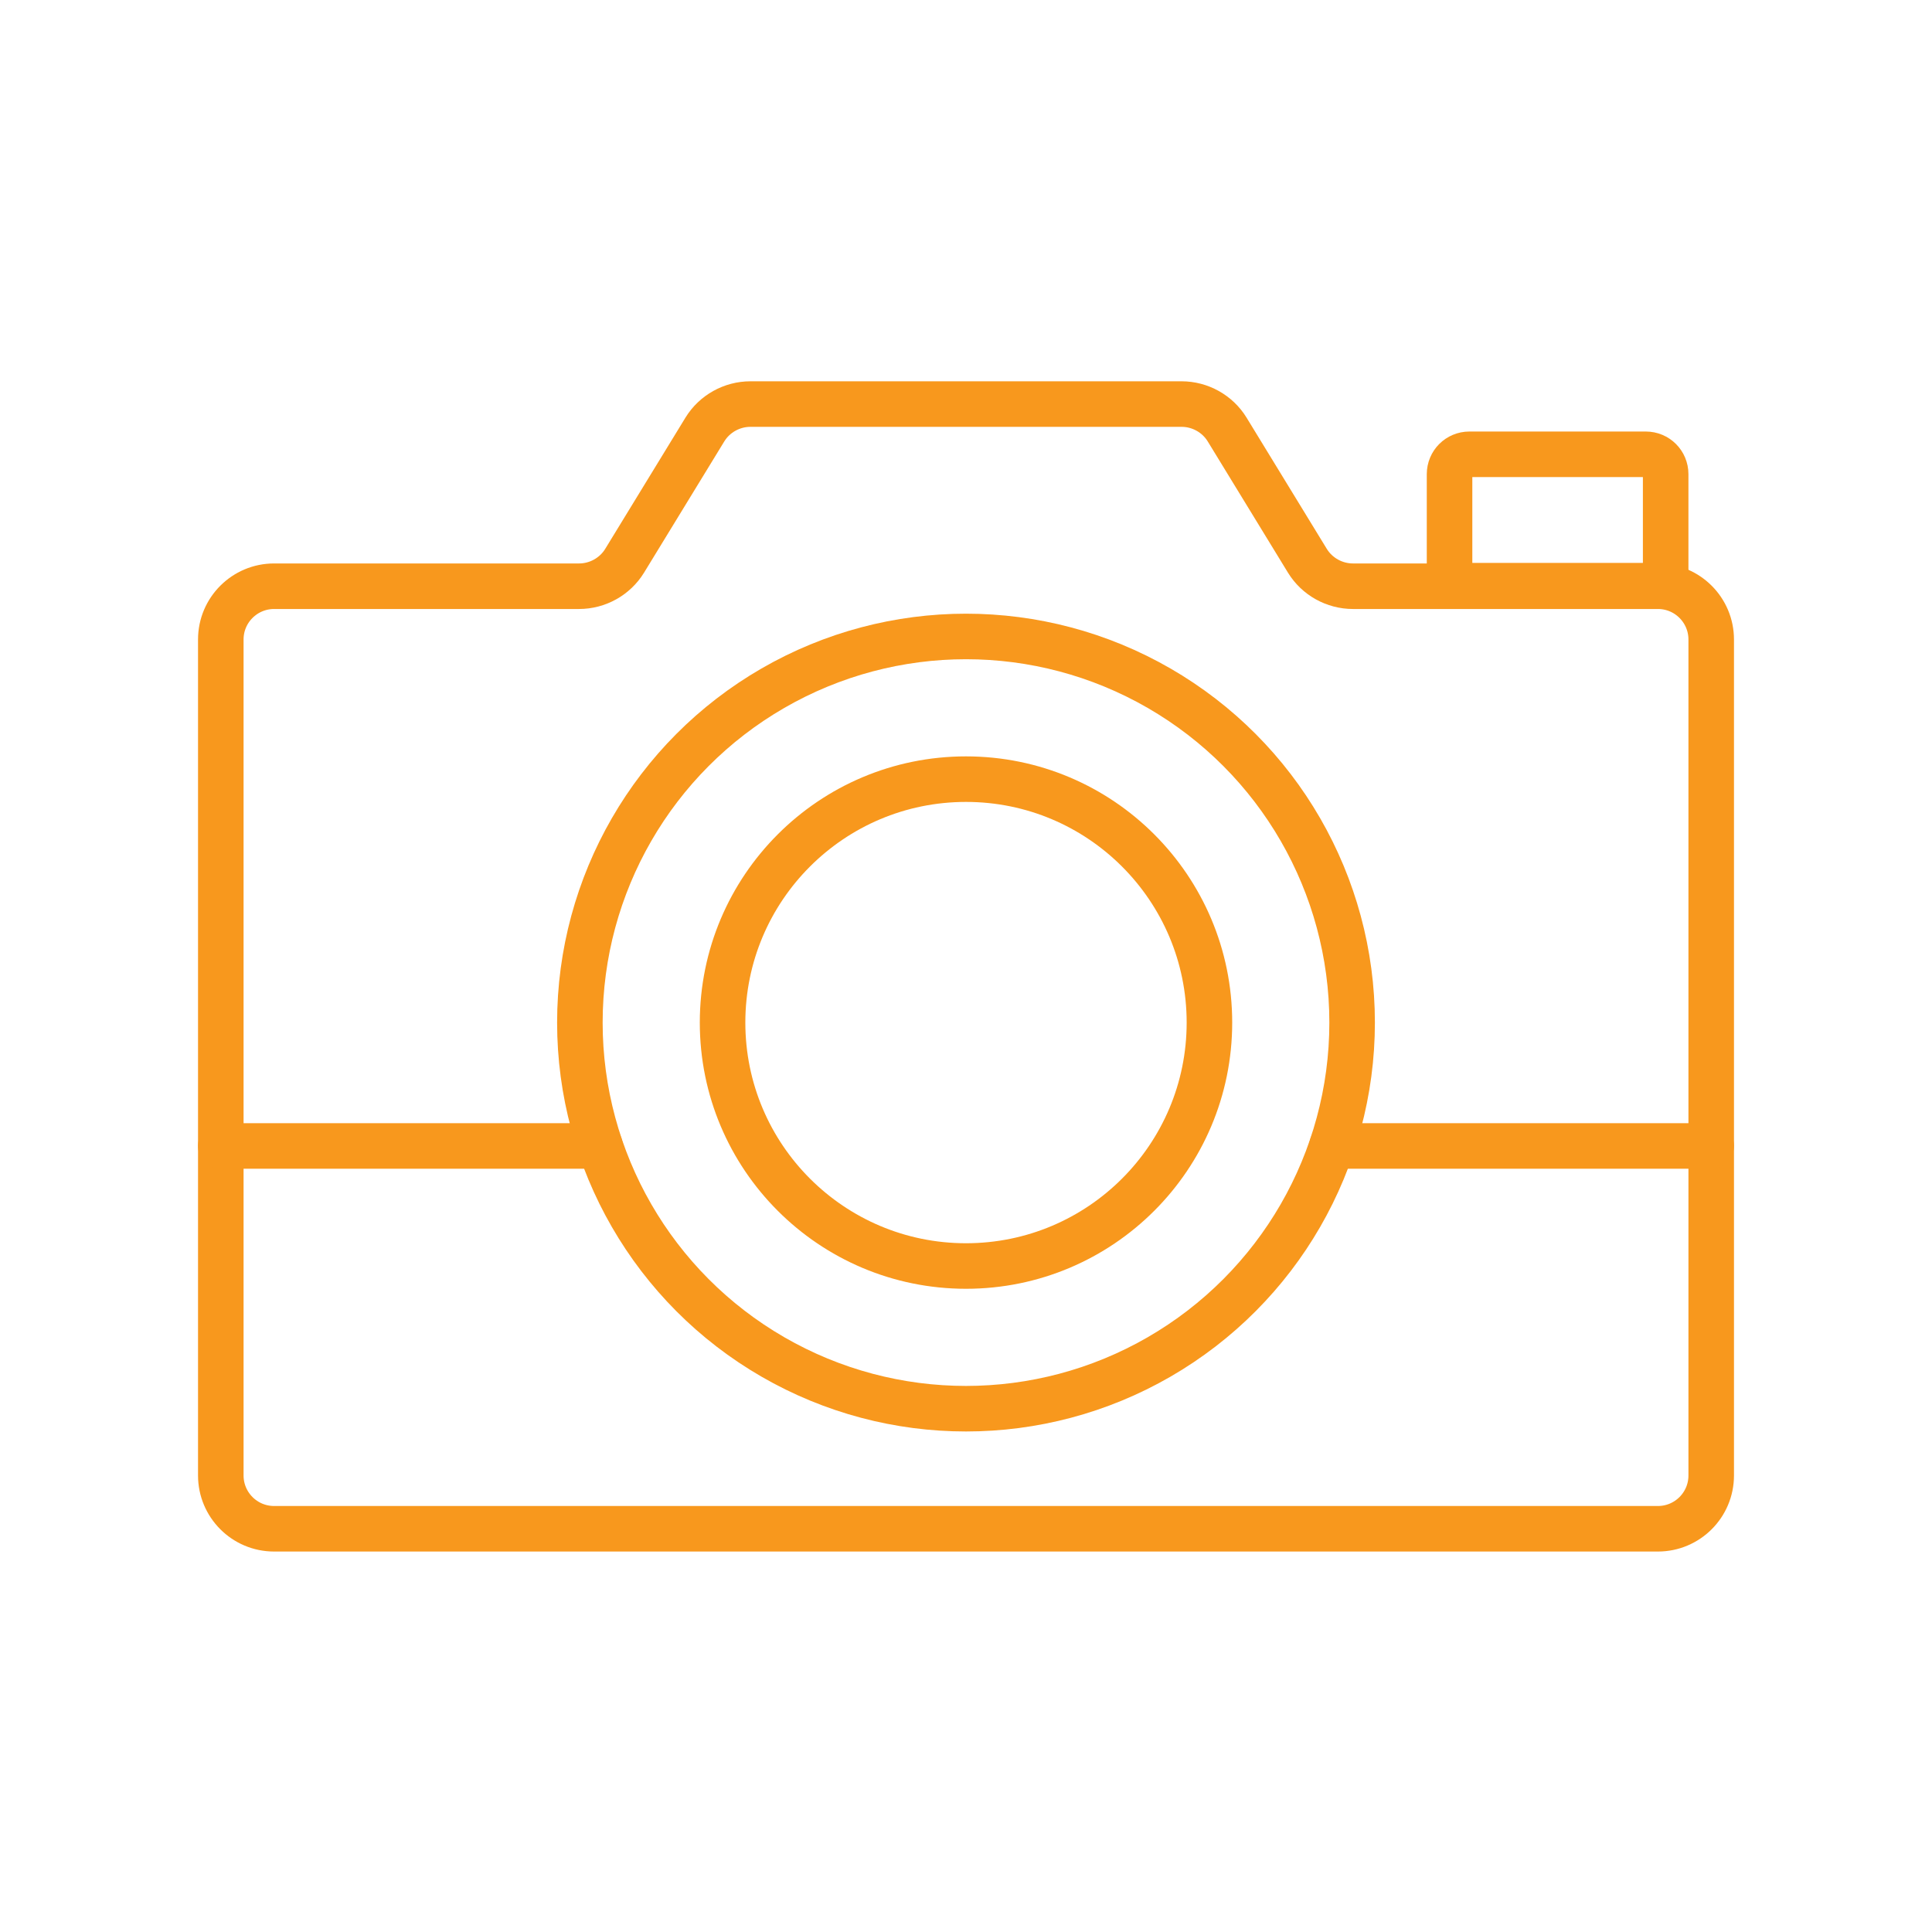
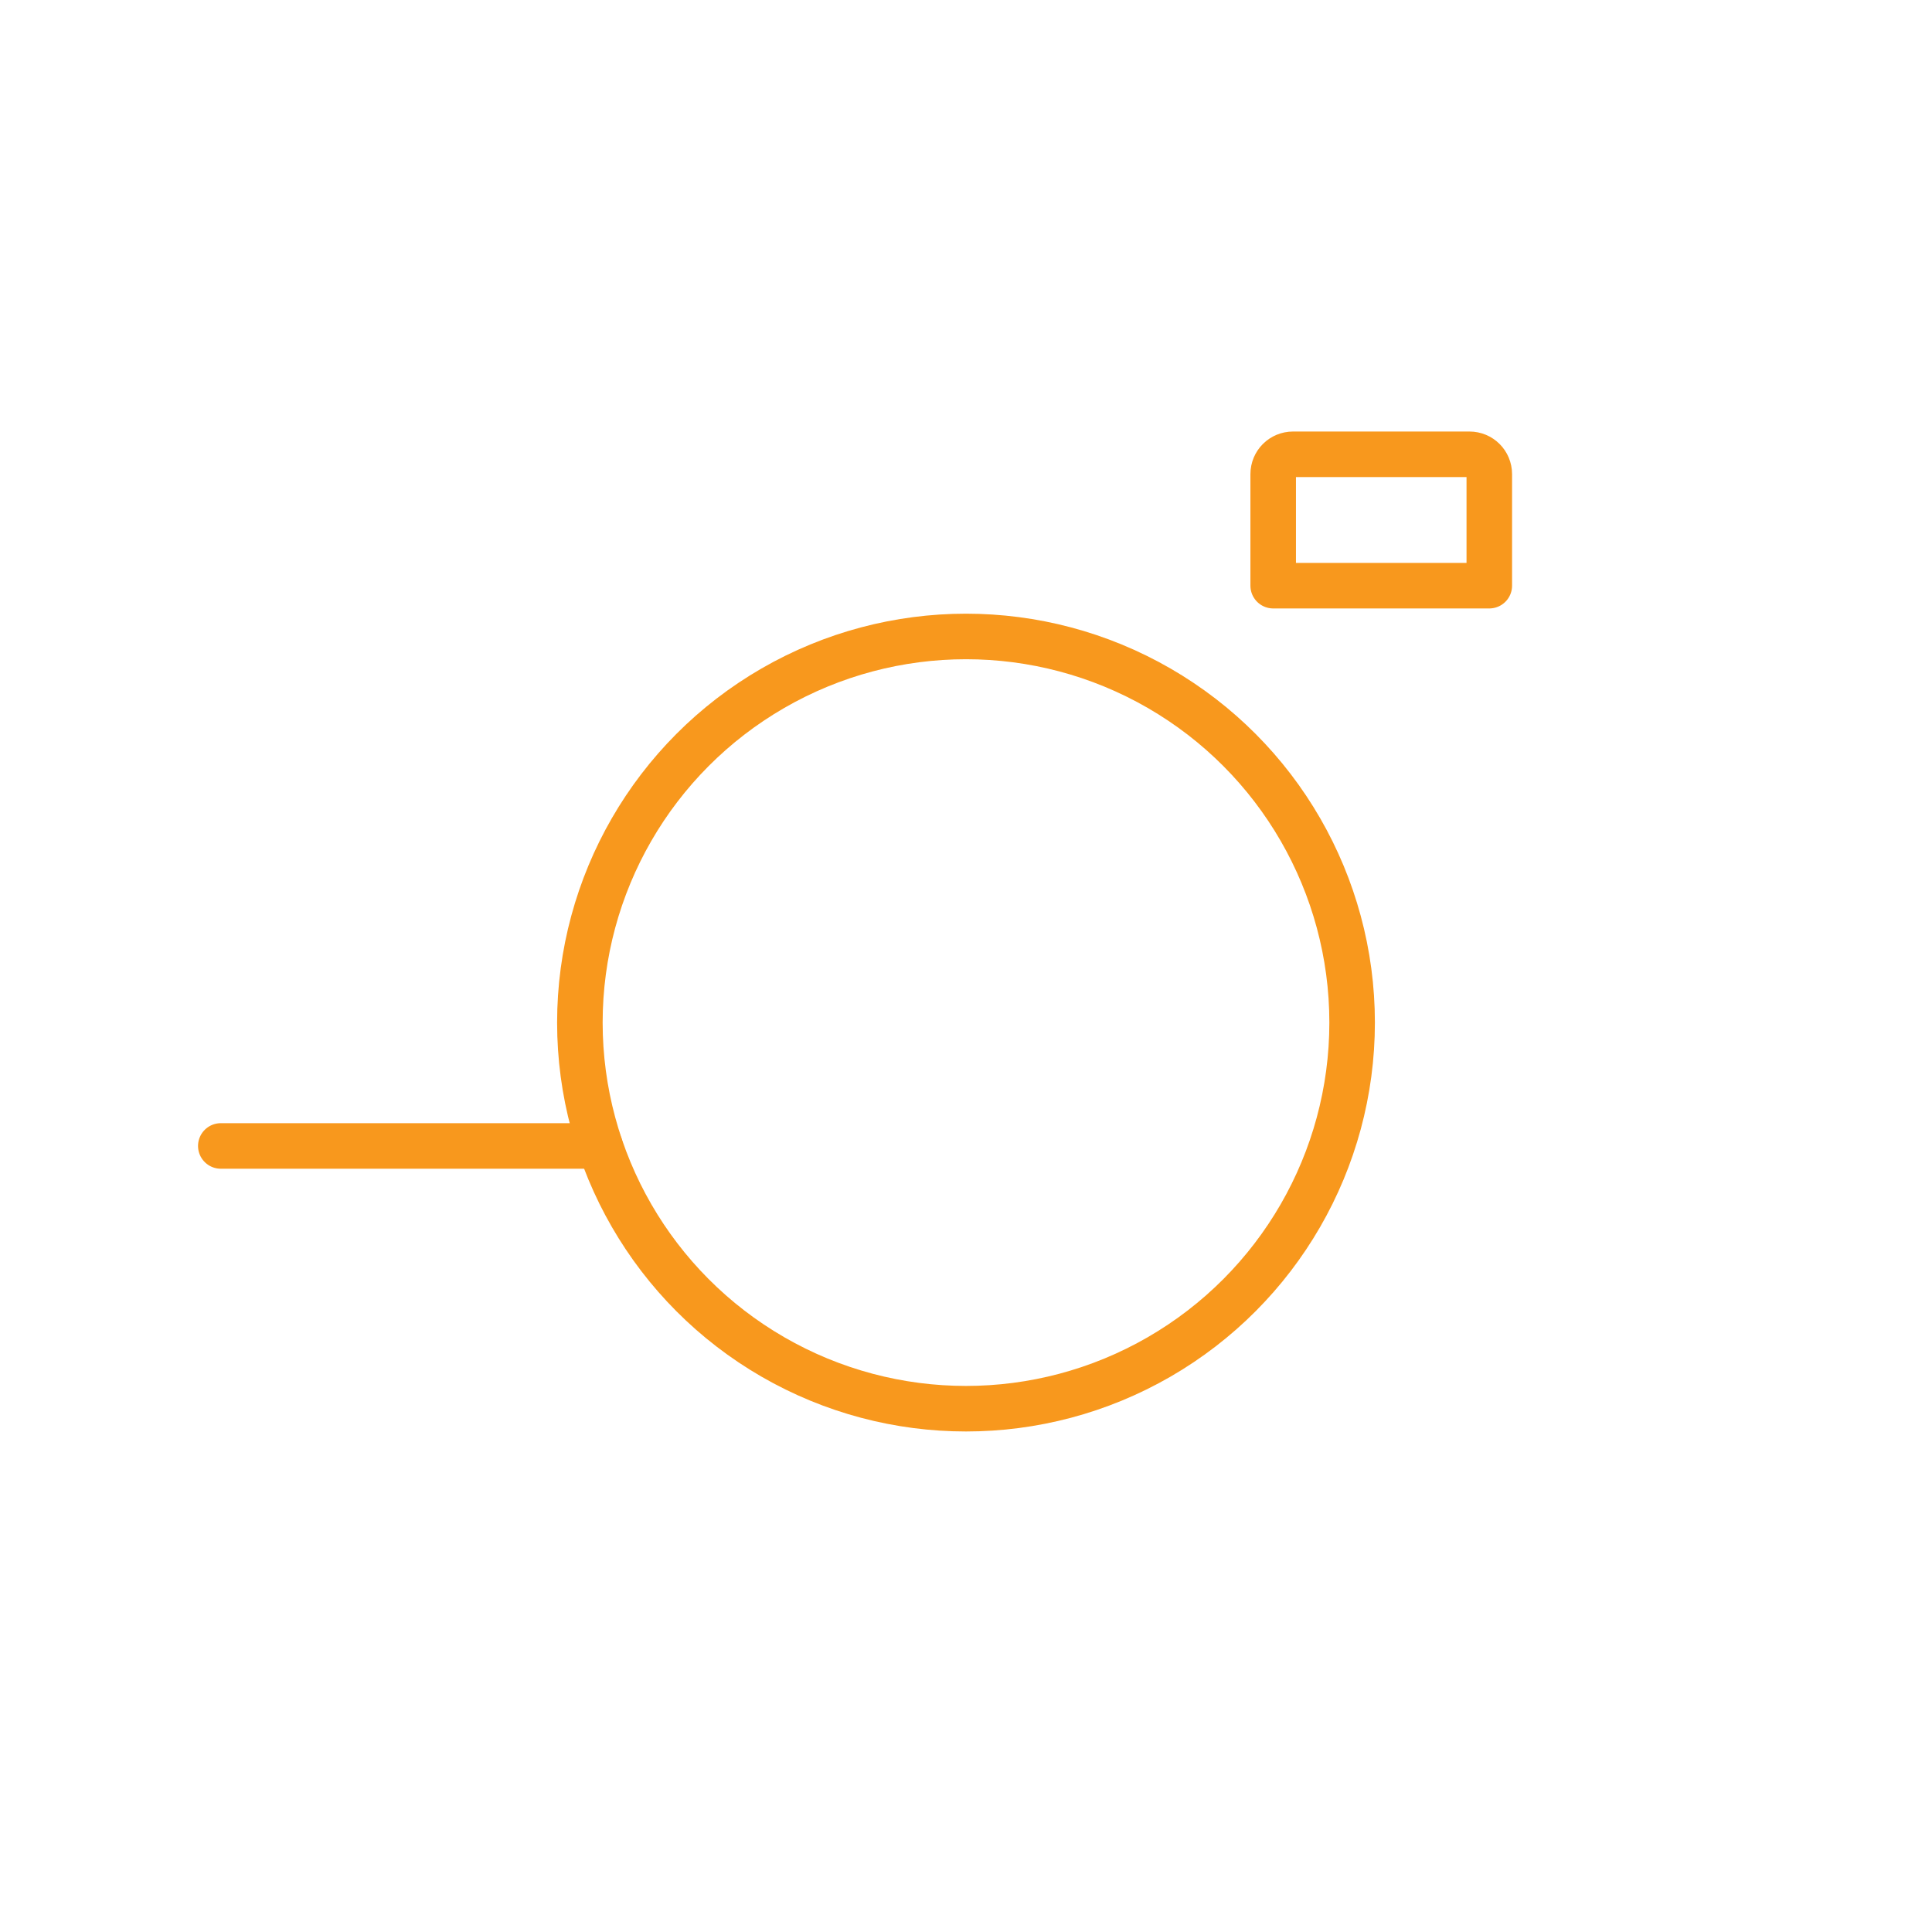
<svg xmlns="http://www.w3.org/2000/svg" id="Layer_1" data-name="Layer 1" viewBox="0 0 70 70">
  <defs>
    <style>
      .cls-1 {
        fill: none;
        stroke: #f8981d;
        stroke-linecap: round;
        stroke-linejoin: round;
        stroke-width: 1.65px;
      }
    </style>
  </defs>
-   <circle class="cls-1" cx="35" cy="37.05" r="8.82" />
-   <path class="cls-1" d="M60.07,55.39H9.93c-1.07,0-1.93-.87-1.93-1.93v-30.29c0-1.07.87-1.93,1.93-1.93h11.05c.67,0,1.3-.35,1.65-.92l2.91-4.76c.35-.57.98-.92,1.65-.92h15.62c.67,0,1.3.35,1.65.92l2.91,4.76c.35.57.98.92,1.65.92h11.05c1.07,0,1.93.87,1.93,1.93v30.29c0,1.07-.87,1.93-1.93,1.93Z" />
  <circle class="cls-1" cx="35" cy="37.05" r="13.99" />
-   <line class="cls-1" x1="48.26" y1="41.52" x2="62" y2="41.52" />
  <line class="cls-1" x1="8" y1="41.52" x2="21.74" y2="41.52" />
-   <path class="cls-1" d="M53.24,16.46h6.39c.4,0,.72.32.72.72v4.04h-7.83v-4.04c0-.4.32-.72.72-.72Z" />
+   <path class="cls-1" d="M53.24,16.46c.4,0,.72.32.72.72v4.04h-7.83v-4.04c0-.4.32-.72.72-.72Z" />
</svg>